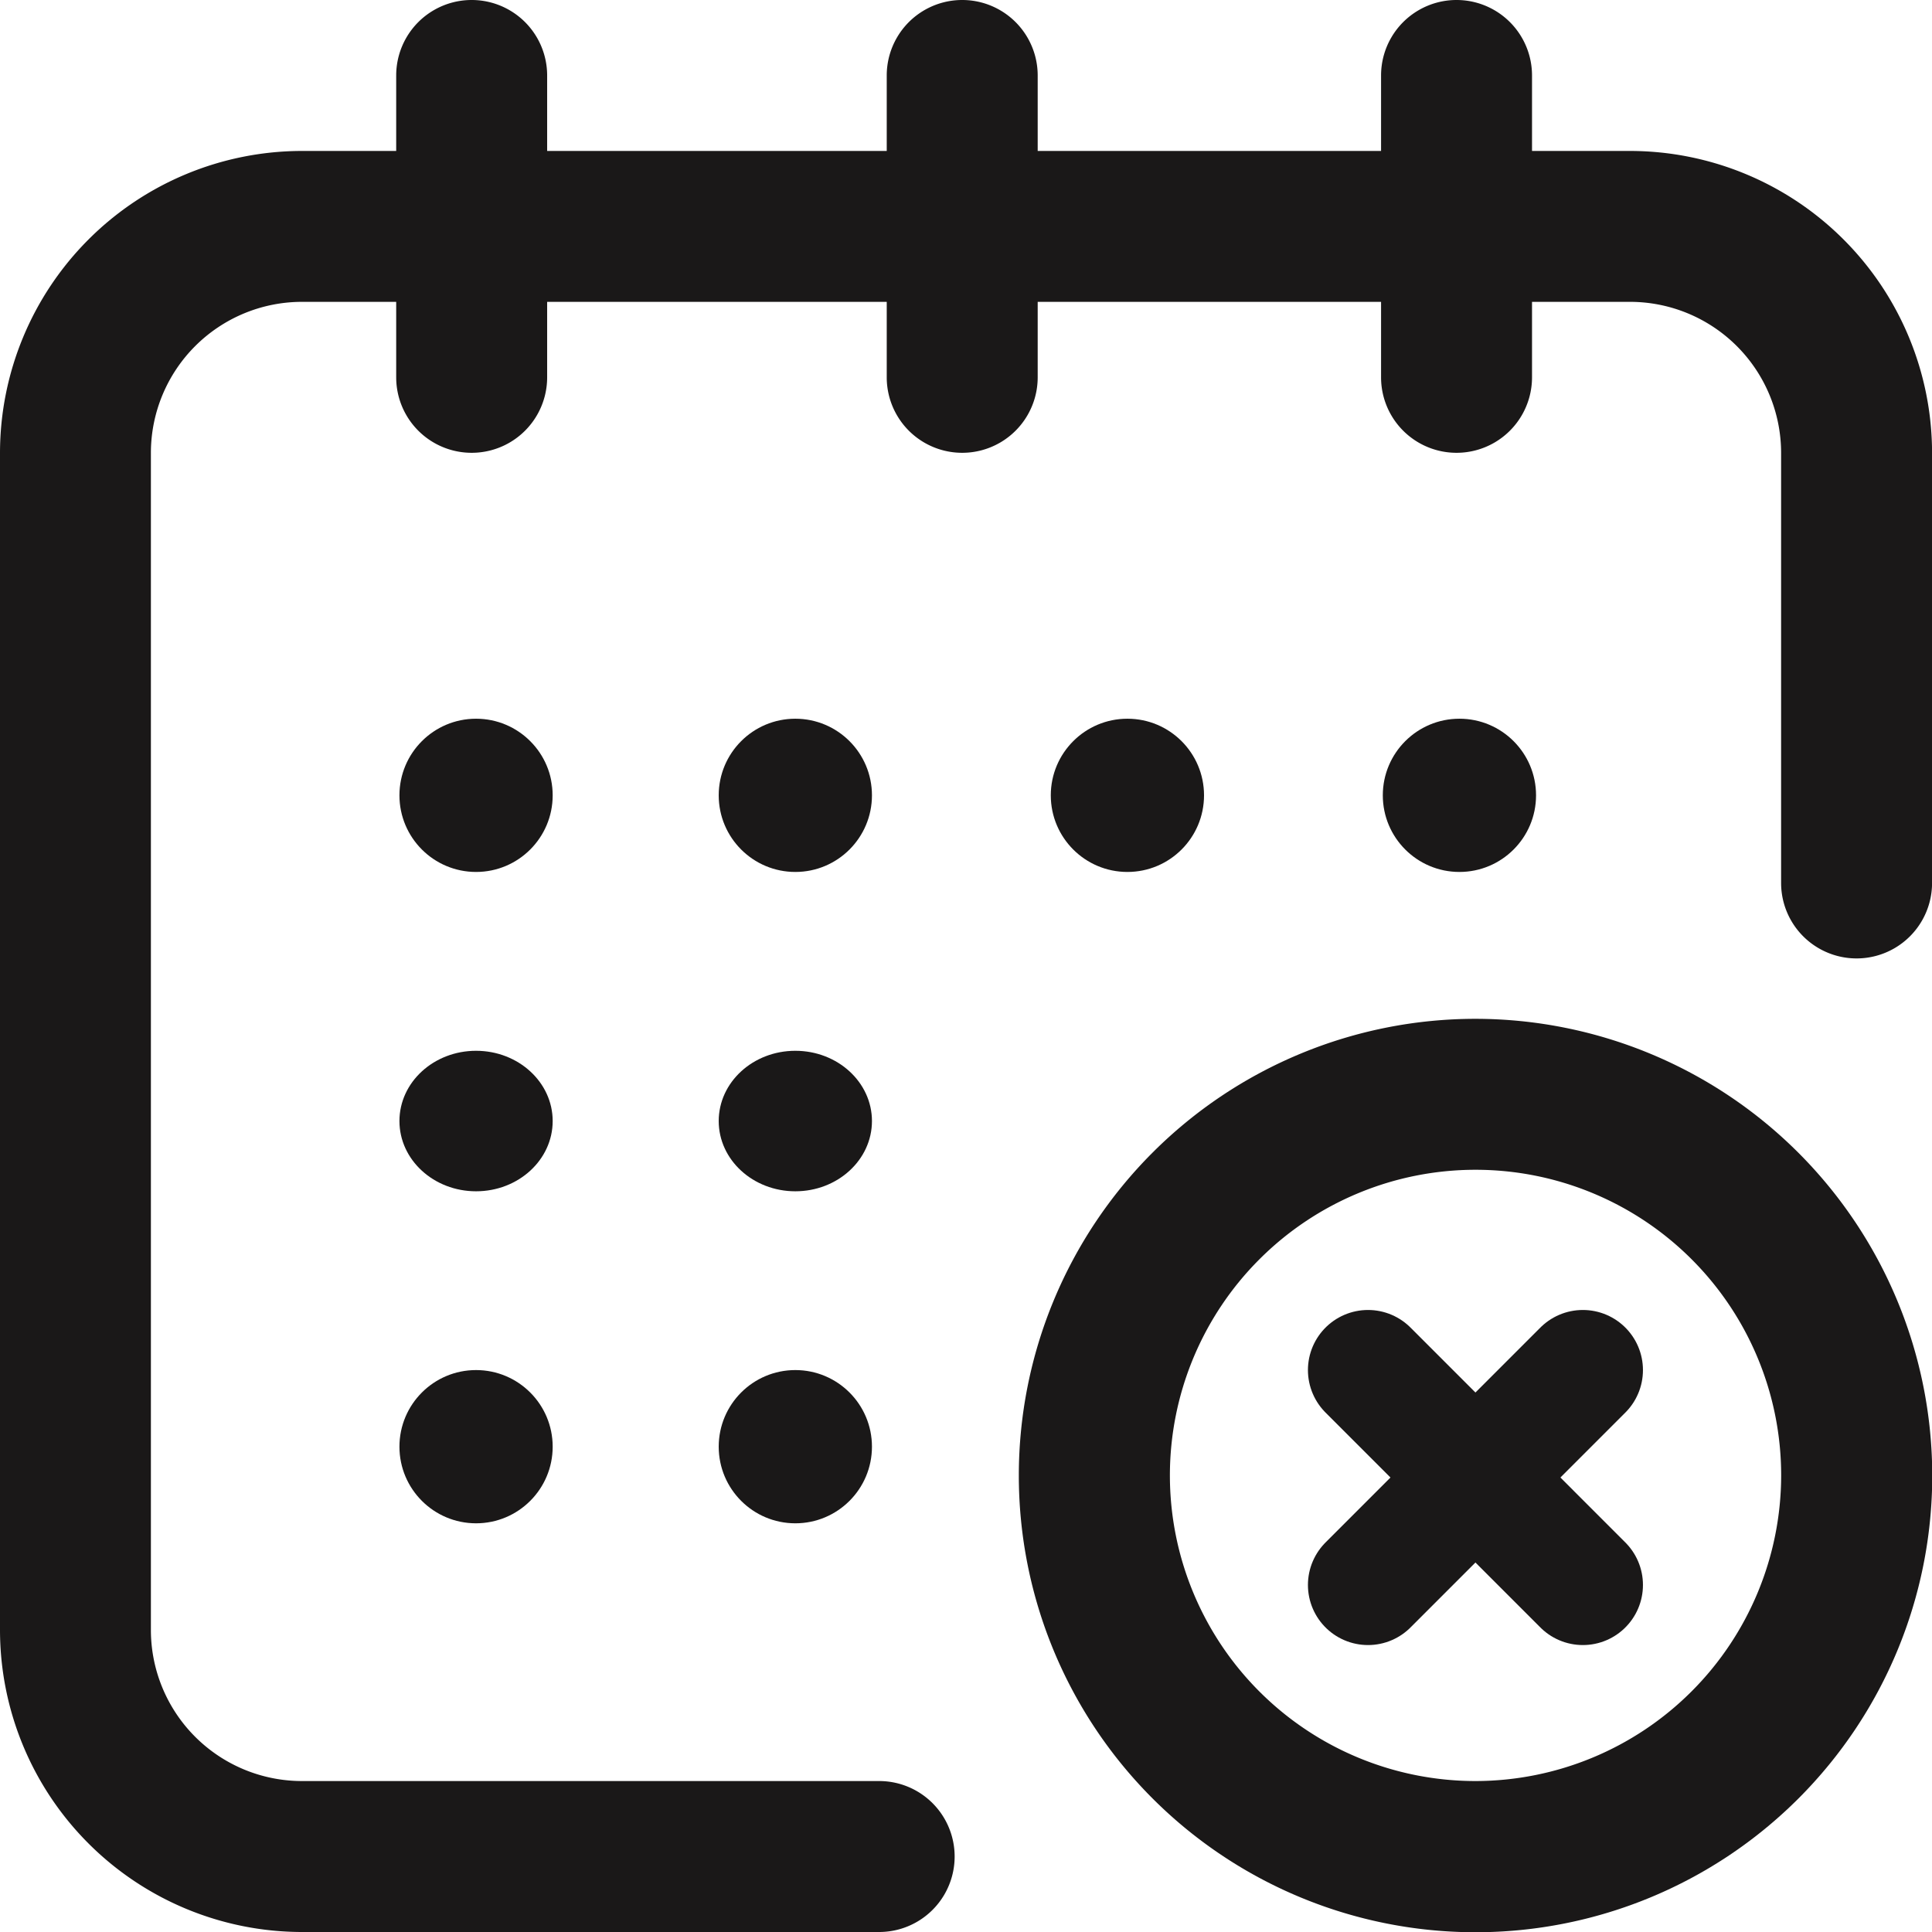
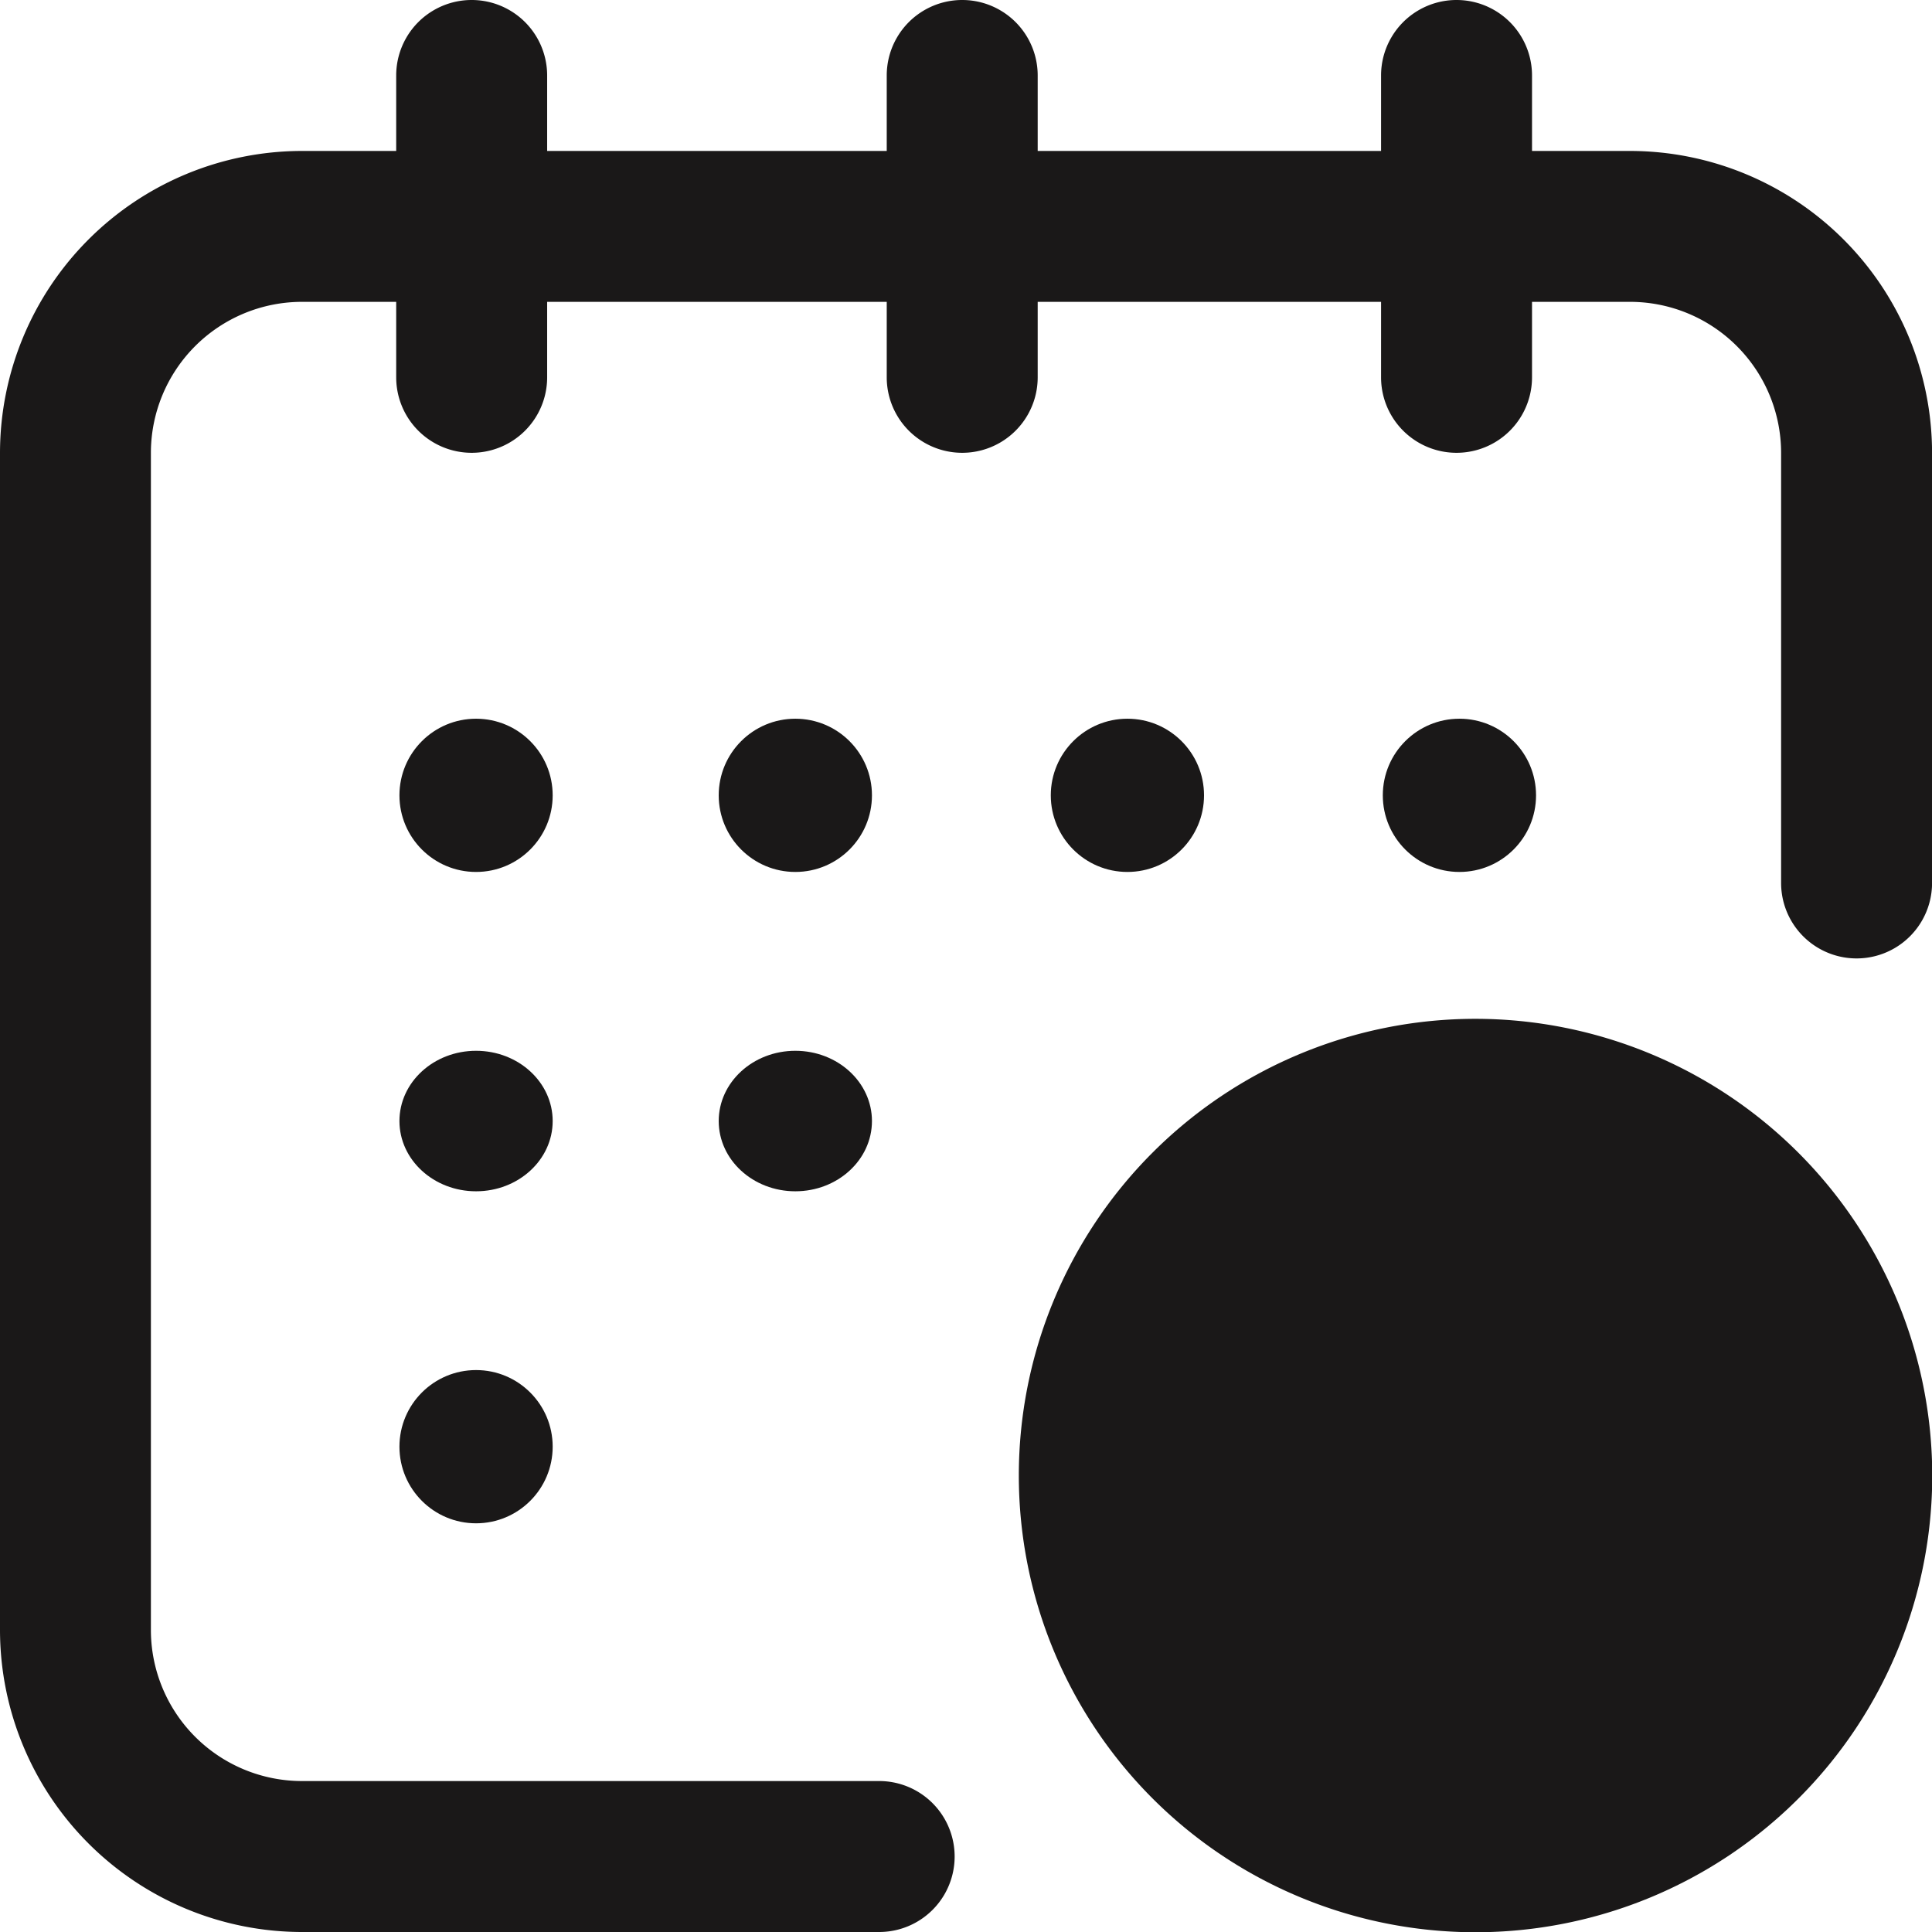
<svg xmlns="http://www.w3.org/2000/svg" width="32.15" height="32.15" viewBox="0 0 32.15 32.15">
  <g id="Group_57" data-name="Group 57" transform="translate(-1047 -1122.075)">
    <g id="calendar_1_" data-name="calendar (1)" transform="translate(1047 1122.075)">
      <g id="Group_55" data-name="Group 55" transform="translate(0 0)">
        <g id="Group_54" data-name="Group 54">
          <circle id="Ellipse_3" data-name="Ellipse 3" cx="1.275" cy="1.275" r="1.275" transform="translate(23.011 11.96)" fill="#1a1818" />
          <path id="Path_145" data-name="Path 145" d="M27.127,2.512H25.494V1.256a1.256,1.256,0,0,0-2.512,0V2.512H17.268V1.256a1.256,1.256,0,0,0-2.512,0V2.512H9.105V1.256a1.256,1.256,0,1,0-2.512,0V2.512H5.023A5.029,5.029,0,0,0,0,7.535V27.127A5.029,5.029,0,0,0,5.023,32.15h9.607a1.256,1.256,0,0,0,0-2.512H5.023a2.515,2.515,0,0,1-2.512-2.512V7.535A2.515,2.515,0,0,1,5.023,5.023h1.57V6.279a1.256,1.256,0,1,0,2.512,0V5.023h5.651V6.279a1.256,1.256,0,1,0,2.512,0V5.023h5.714V6.279a1.256,1.256,0,1,0,2.512,0V5.023h1.633a2.515,2.515,0,0,1,2.512,2.512v7.158a1.256,1.256,0,1,0,2.512,0V7.535A5.029,5.029,0,0,0,27.127,2.512Z" transform="translate(0 0)" fill="#1a1818" />
-           <path id="Path_146" data-name="Path 146" d="M277.6,270a7.6,7.6,0,1,0,7.6,7.6A7.607,7.607,0,0,0,277.6,270Zm0,12.684a5.086,5.086,0,1,1,5.086-5.086A5.092,5.092,0,0,1,277.6,282.684Z" transform="translate(-253.046 -253.046)" fill="#1a1818" />
+           <path id="Path_146" data-name="Path 146" d="M277.6,270a7.6,7.6,0,1,0,7.6,7.6A7.607,7.607,0,0,0,277.6,270Zm0,12.684A5.092,5.092,0,0,1,277.6,282.684Z" transform="translate(-253.046 -253.046)" fill="#1a1818" />
          <circle id="Ellipse_4" data-name="Ellipse 4" cx="1.275" cy="1.275" r="1.275" transform="translate(17.486 11.96)" fill="#1a1818" />
          <ellipse id="Ellipse_5" data-name="Ellipse 5" cx="1.275" cy="1.169" rx="1.275" ry="1.169" transform="translate(11.96 17.486)" fill="#1a1818" />
          <circle id="Ellipse_6" data-name="Ellipse 6" cx="1.275" cy="1.275" r="1.275" transform="translate(6.647 11.96)" fill="#1a1818" />
          <ellipse id="Ellipse_7" data-name="Ellipse 7" cx="1.275" cy="1.169" rx="1.275" ry="1.169" transform="translate(6.647 17.486)" fill="#1a1818" />
          <circle id="Ellipse_8" data-name="Ellipse 8" cx="1.275" cy="1.275" r="1.275" transform="translate(6.647 22.799)" fill="#1a1818" />
-           <circle id="Ellipse_9" data-name="Ellipse 9" cx="1.275" cy="1.275" r="1.275" transform="translate(11.96 22.799)" fill="#1a1818" />
          <circle id="Ellipse_10" data-name="Ellipse 10" cx="1.275" cy="1.275" r="1.275" transform="translate(11.96 11.96)" fill="#1a1818" />
          <g id="Group_56" data-name="Group 56" transform="translate(-0.735 -0.05)">
            <line id="Line_88" data-name="Line 88" x1="3.575" y2="3.576" transform="translate(23.5 22.849)" fill="none" stroke="#1a1818" stroke-linecap="round" stroke-width="2" />
-             <line id="Line_89" data-name="Line 89" x2="3.575" y2="3.576" transform="translate(23.5 22.849)" fill="none" stroke="#1a1818" stroke-linecap="round" stroke-width="2" />
          </g>
        </g>
      </g>
    </g>
  </g>
</svg>